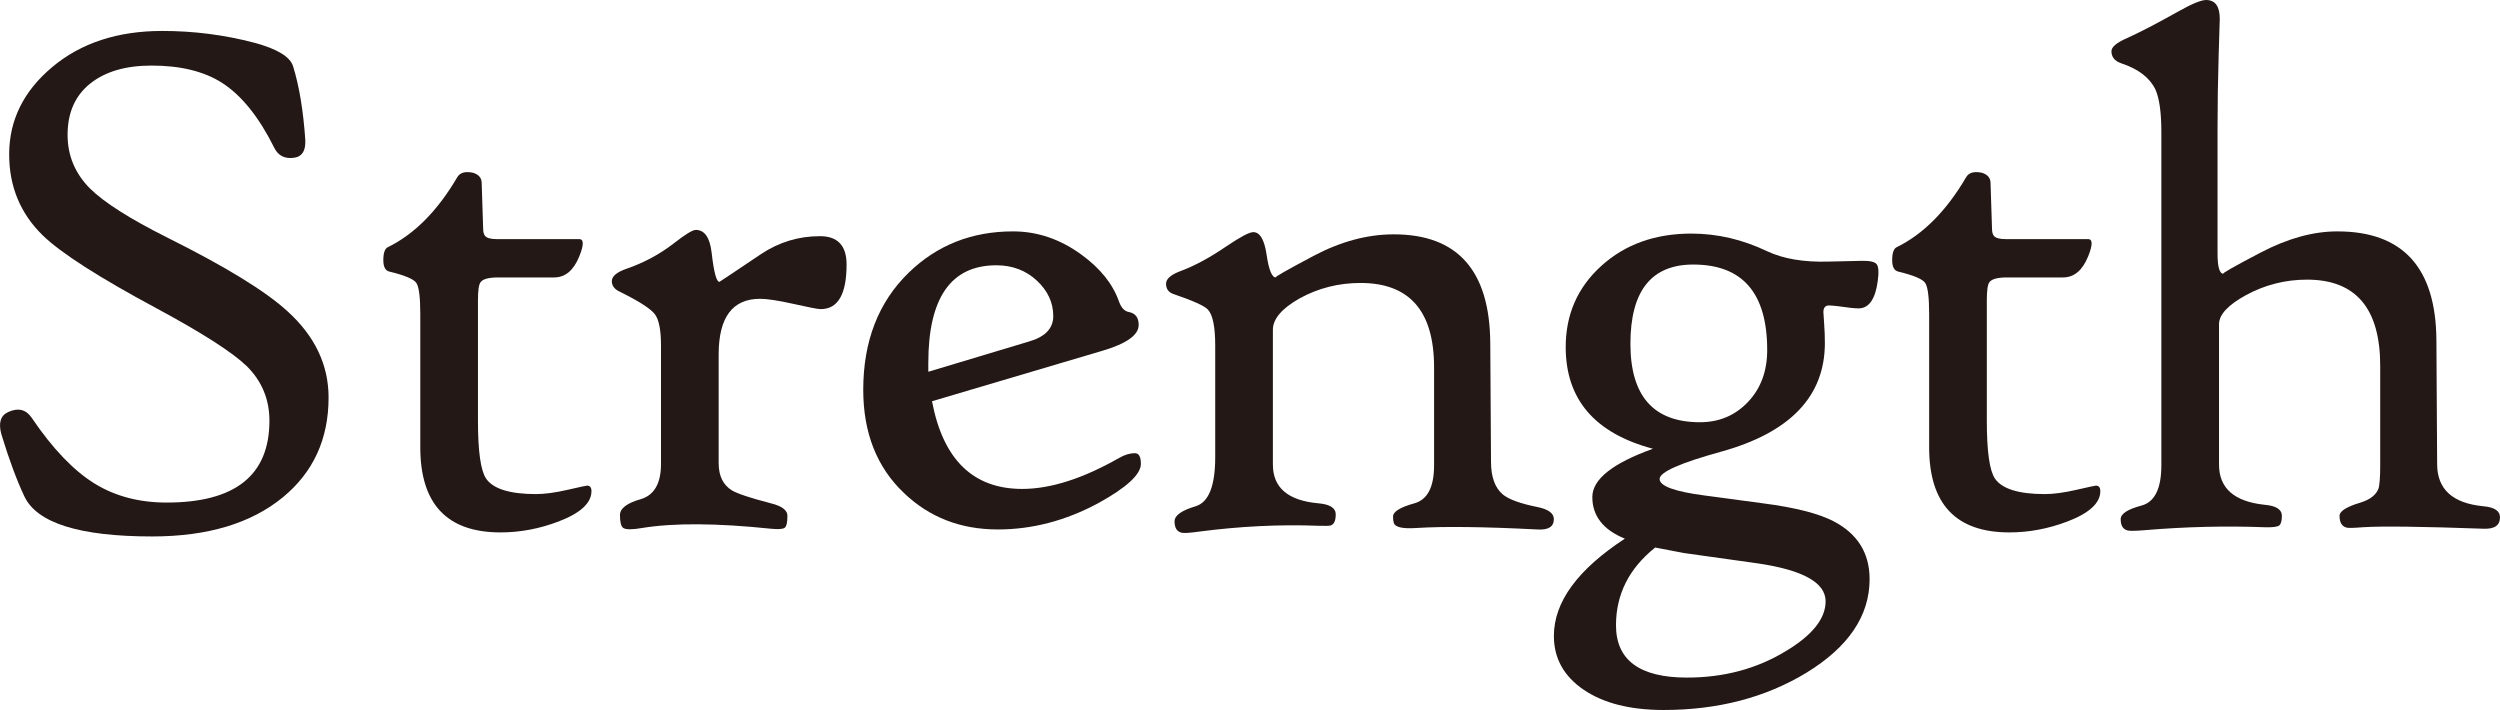
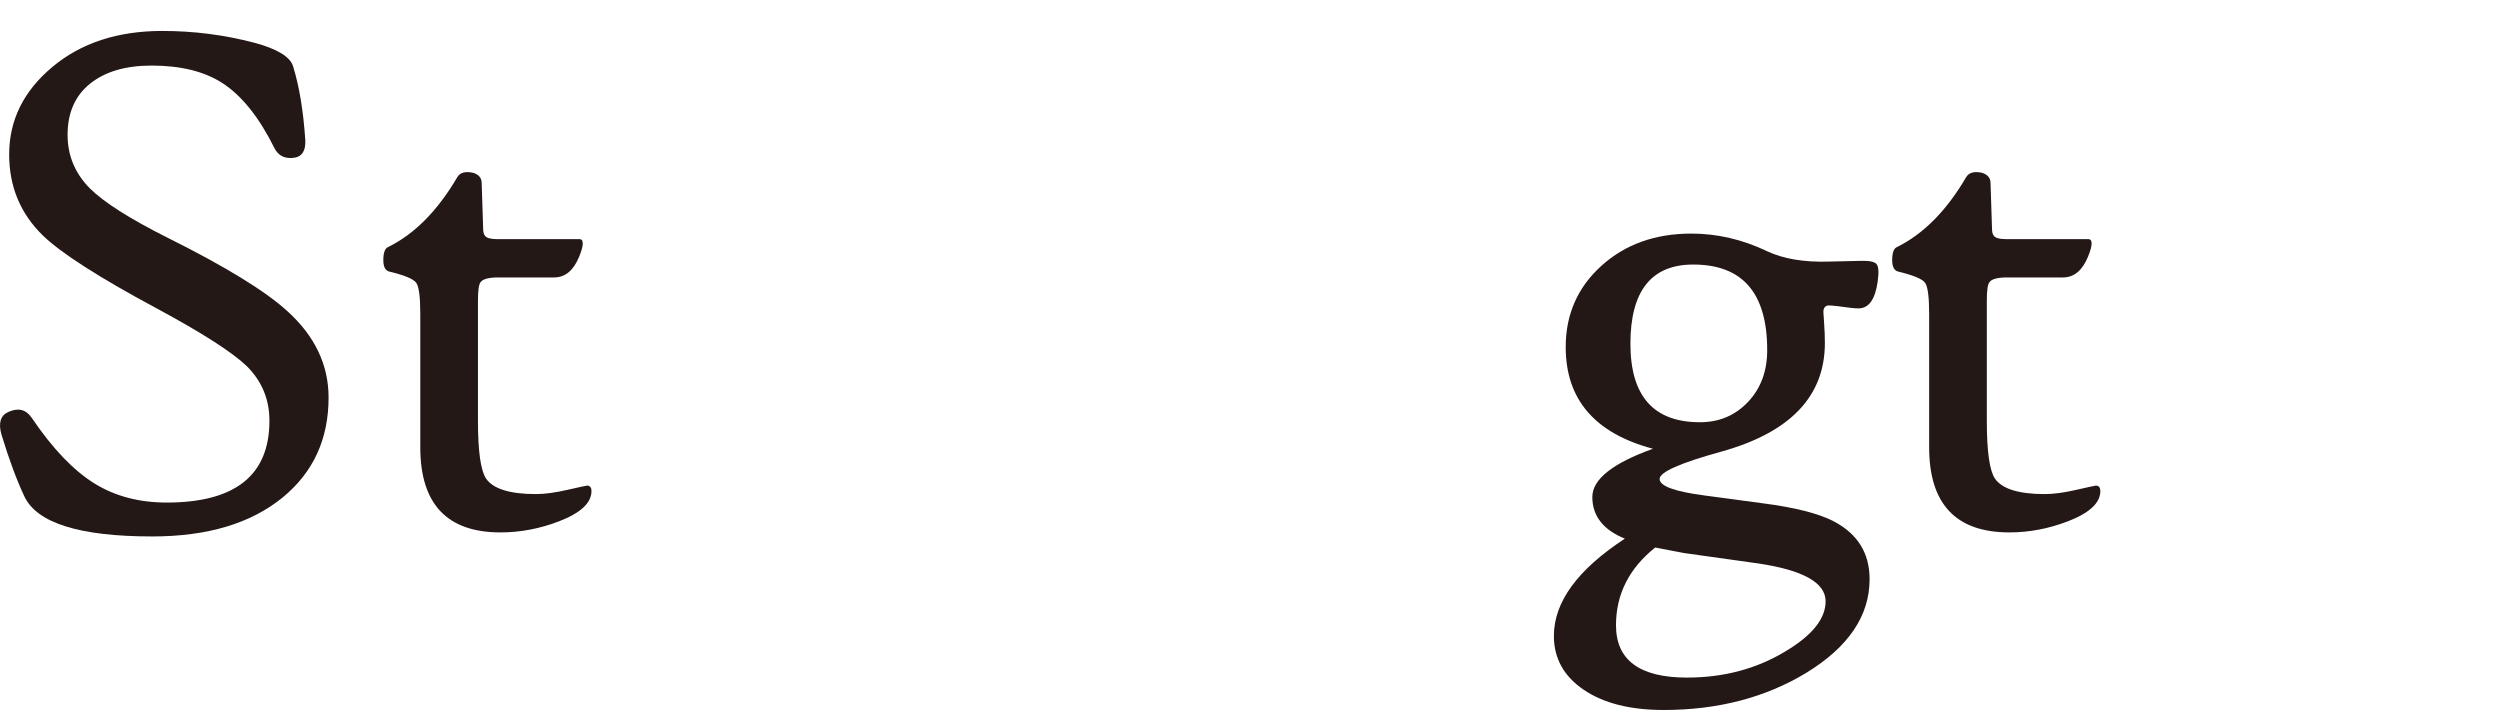
<svg xmlns="http://www.w3.org/2000/svg" id="_レイヤー_2" width="176.389mm" height="50.094mm" viewBox="0 0 500 142">
  <defs>
    <style>.cls-1{fill:#231815;}</style>
  </defs>
  <g id="_レイヤー_1-2">
    <path class="cls-1" d="M65.714,79.511c0,8.303-3.057,14.959-9.168,19.97-6.359,5.208-15.059,7.811-26.1,7.811-14.542,0-23.069-2.677-25.583-8.032-1.529-3.243-3.057-7.369-4.584-12.38-.641-2.308-.173-3.806,1.405-4.495,1.971-.884,3.523-.491,4.658,1.179,4.189,6.19,8.404,10.587,12.644,13.191,4.091,2.506,8.873,3.759,14.344,3.759,13.703,0,20.555-5.453,20.555-16.359,0-4.274-1.504-7.909-4.511-10.906-2.909-2.8-8.922-6.656-18.041-11.569-11.535-6.19-19.126-11.054-22.773-14.591-4.486-4.372-6.728-9.776-6.728-16.212,0-6.828,2.871-12.649,8.614-17.465,5.742-4.814,13.075-7.222,21.997-7.222,6.309,0,12.446.786,18.411,2.358,4.584,1.228,7.172,2.8,7.764,4.716,1.232,3.979,2.045,8.893,2.44,14.738.099,2.113-.617,3.292-2.144,3.537-1.923.295-3.279-.369-4.067-1.99-3.057-6.14-6.532-10.464-10.425-12.969-3.599-2.308-8.307-3.463-14.123-3.463-5.176,0-9.268,1.205-12.274,3.611-3.007,2.408-4.51,5.822-4.51,10.243,0,4.127,1.479,7.689,4.436,10.685,2.81,2.8,7.985,6.092,15.527,9.874,11.633,5.797,19.642,10.71,24.03,14.738,5.471,4.963,8.207,10.71,8.207,17.243Z" />
    <path class="cls-1" d="M118.291,98.228c0,2.358-2.169,4.373-6.507,6.043-3.845,1.474-7.739,2.211-11.682,2.211-10.697,0-16.045-5.674-16.045-17.023v-26.676c0-3.39-.271-5.465-.813-6.227-.543-.761-2.342-1.51-5.397-2.247-.789-.196-1.183-.958-1.183-2.285,0-1.424.296-2.284.888-2.579,5.324-2.604,9.956-7.27,13.9-14.001.542-.933,1.601-1.227,3.179-.885,1.084.344,1.651.983,1.7,1.916l.296,9.212c0,.689.122,1.179.37,1.474.344.442,1.133.663,2.366.663h16.488c.936,0,.936,1.155,0,3.463-1.135,2.8-2.81,4.2-5.028,4.2h-11.165c-1.923,0-3.105.32-3.549.958-.345.442-.518,1.647-.518,3.611v24.097c0,6.092.542,9.948,1.627,11.569,1.429,2.063,4.756,3.095,9.982,3.095,1.725,0,3.82-.282,6.285-.847,2.464-.564,3.771-.848,3.919-.848.591,0,.887.369.887,1.105Z" />
-     <path class="cls-1" d="M169.315,52.909c0,5.945-1.726,8.916-5.176,8.916-.543,0-2.342-.343-5.397-1.032-3.057-.687-5.3-1.031-6.729-1.031-5.521,0-8.281,3.71-8.281,11.127v21.739c0,2.555.887,4.373,2.662,5.453,1.035.639,3.623,1.499,7.764,2.579,2.218.541,3.327,1.376,3.327,2.505,0,1.326-.185,2.124-.555,2.395-.37.269-1.294.332-2.772.184-10.845-1.129-19.422-1.179-25.731-.147-1.972.343-3.229.343-3.771,0-.444-.295-.666-1.153-.666-2.579,0-1.327,1.368-2.382,4.104-3.169,2.736-.785,4.104-3.143,4.104-7.074v-23.655c0-3.095-.406-5.182-1.22-6.264-.813-1.08-3.044-2.529-6.692-4.348l-.444-.221c-.987-.49-1.479-1.179-1.479-2.063,0-.982,1.01-1.817,3.032-2.505,3.401-1.179,6.507-2.849,9.316-5.011,2.316-1.817,3.795-2.726,4.436-2.726,1.775,0,2.834,1.523,3.179,4.569.444,3.881.961,5.822,1.553,5.822.048,0,2.81-1.843,8.281-5.527,3.598-2.407,7.542-3.611,11.83-3.611,3.549,0,5.324,1.892,5.324,5.674Z" />
-     <path class="cls-1" d="M228.176,92.775c0,2.112-2.859,4.742-8.577,7.885-6.506,3.489-13.186,5.232-20.037,5.232-7.444,0-13.704-2.432-18.781-7.295-5.423-5.158-8.134-12.036-8.134-20.633,0-9.727,3.032-17.538,9.095-23.433,5.668-5.501,12.618-8.253,20.851-8.253,4.88,0,9.439,1.547,13.679,4.642,3.795,2.752,6.309,5.896,7.542,9.432.444,1.229,1.109,1.916,1.996,2.063,1.281.247,1.923,1.105,1.923,2.579,0,2.015-2.416,3.734-7.246,5.158l-34.086,10.096c2.218,11.692,8.232,17.538,18.041,17.538,5.668,0,12.126-2.063,19.372-6.19,1.084-.637,2.144-.958,3.179-.958.788,0,1.183.713,1.183,2.137ZM210.653,63.226c0-2.701-1.097-5.072-3.29-7.111-2.194-2.038-4.893-3.058-8.097-3.058-9.07,0-13.604,6.51-13.604,19.527v1.769l20.111-6.042c3.254-.933,4.88-2.627,4.88-5.085Z" />
-     <path class="cls-1" d="M310.772,103.829c0,1.523-1.109,2.211-3.327,2.063-10.599-.541-18.633-.639-24.104-.295-2.81.196-4.338-.147-4.584-1.031-.1-.295-.148-.712-.148-1.253,0-.982,1.429-1.866,4.288-2.653,2.612-.737,3.919-3.267,3.919-7.59v-19.601c0-11.249-4.905-16.875-14.714-16.875-4.388,0-8.455,1.032-12.2,3.095-3.549,2.015-5.324,4.103-5.324,6.264v26.97c0,4.618,3.032,7.197,9.094,7.738,2.317.197,3.475.934,3.475,2.211,0,1.228-.321,1.965-.961,2.21-.296.098-1.135.122-2.514.074-7.739-.295-15.725.098-23.956,1.179-1.774.246-2.883.319-3.327.221-.987-.197-1.478-.958-1.478-2.284,0-1.179,1.405-2.185,4.214-3.021,2.612-.785,3.919-4.053,3.919-9.801v-22.328c0-3.782-.493-6.19-1.478-7.222-.691-.737-2.983-1.768-6.877-3.095-.987-.343-1.478-1.031-1.478-2.063,0-.982,1.01-1.842,3.031-2.579,2.76-1.032,5.792-2.677,9.095-4.937,2.76-1.866,4.535-2.8,5.324-2.8,1.331,0,2.218,1.51,2.662,4.532s1.059,4.532,1.848,4.532c-.395,0,2.119-1.437,7.542-4.311,5.422-2.874,10.77-4.311,16.045-4.311,12.766,0,19.199,7.247,19.298,21.739l.148,23.728c0,3.046.788,5.232,2.366,6.558,1.183.983,3.475,1.818,6.877,2.505,2.218.442,3.327,1.253,3.327,2.432Z" />
    <path class="cls-1" d="M375.549,56.225c-.493,3.636-1.775,5.453-3.845,5.453-.74,0-2.12-.147-4.141-.442-.887-.098-1.504-.147-1.848-.147-.691.049-1.035.492-1.035,1.326,0,.247.049,1.008.148,2.285.098,1.278.148,2.579.148,3.905,0,10.661-6.926,17.907-20.777,21.738-8.183,2.26-12.274,4.079-12.274,5.453,0,1.425,3.032,2.531,9.094,3.316l11.535,1.548c6.457.836,11.189,2.039,14.196,3.611,4.78,2.505,7.172,6.361,7.172,11.569,0,7.319-4.215,13.559-12.644,18.717-8.183,4.961-17.697,7.442-28.541,7.442-6.704,0-12.041-1.351-16.008-4.053-3.968-2.702-5.952-6.289-5.952-10.758,0-6.78,4.732-13.264,14.196-19.454-4.338-1.769-6.507-4.543-6.507-8.327,0-3.537,4.042-6.754,12.126-9.654-11.634-3.095-17.45-9.874-17.45-20.338,0-6.534,2.378-11.949,7.135-16.249,4.756-4.298,10.758-6.448,18.004-6.448,5.176,0,10.228,1.179,15.157,3.537,3.254,1.523,7.345,2.21,12.274,2.063l6.506-.147c1.675-.048,2.711.173,3.106.663.394.492.468,1.621.222,3.39ZM365.123,120.262c0-3.734-4.535-6.264-13.604-7.59l-14.714-2.063c-1.38-.246-3.303-.615-5.767-1.105-5.225,4.175-7.838,9.359-7.838,15.549,0,6.976,4.732,10.464,14.196,10.464,7.345,0,13.901-1.744,19.668-5.232,5.372-3.194,8.059-6.535,8.059-10.022ZM353.441,70.005c0-11.396-4.929-17.096-14.788-17.096-8.38,0-12.569,5.281-12.569,15.843,0,10.464,4.633,15.696,13.901,15.696,3.845,0,7.048-1.351,9.612-4.053,2.562-2.701,3.845-6.165,3.845-10.39Z" />
    <path class="cls-1" d="M420.066,98.228c0,2.358-2.169,4.373-6.507,6.043-3.845,1.474-7.739,2.211-11.682,2.211-10.697,0-16.045-5.674-16.045-17.023v-26.676c0-3.39-.271-5.465-.813-6.227-.543-.761-2.342-1.51-5.397-2.247-.789-.196-1.183-.958-1.183-2.285,0-1.424.296-2.284.888-2.579,5.324-2.604,9.956-7.27,13.9-14.001.542-.933,1.601-1.227,3.179-.885,1.084.344,1.651.983,1.7,1.916l.296,9.212c0,.689.122,1.179.37,1.474.344.442,1.133.663,2.366.663h16.488c.936,0,.936,1.155,0,3.463-1.135,2.8-2.81,4.2-5.028,4.2h-11.165c-1.923,0-3.105.32-3.549.958-.345.442-.518,1.647-.518,3.611v24.097c0,6.092.542,9.948,1.627,11.569,1.429,2.063,4.756,3.095,9.982,3.095,1.725,0,3.82-.282,6.285-.847,2.464-.564,3.771-.848,3.919-.848.591,0,.887.369.887,1.105Z" />
-     <path class="cls-1" d="M500,103.46c0,1.621-1.109,2.382-3.327,2.284-12.373-.442-20.407-.541-24.104-.295-1.824.147-2.909.172-3.253.074-.937-.247-1.405-1.032-1.405-2.358,0-.933,1.405-1.817,4.214-2.653,1.873-.59,3.055-1.498,3.549-2.727.246-.688.37-2.259.37-4.716v-19.896c0-11.496-4.88-17.244-14.64-17.244-4.338,0-8.405,1.032-12.2,3.095-3.599,1.965-5.397,3.905-5.397,5.822v28.076c0,4.716,3.031,7.394,9.094,8.032,2.316.197,3.475.934,3.475,2.211,0,.983-.173,1.621-.518,1.915-.345.295-1.331.417-2.958.369-7.837-.295-15.823-.099-23.956.589-1.775.147-2.884.172-3.327.074-.987-.197-1.479-.958-1.479-2.285,0-1.08,1.405-1.99,4.215-2.726,2.612-.737,3.919-3.414,3.919-8.032V26.381c0-3.88-.395-6.706-1.183-8.474-1.135-2.358-3.401-4.101-6.802-5.232-1.331-.442-1.997-1.253-1.997-2.432,0-.835,1.01-1.695,3.032-2.579,2.711-1.227,6.161-3.021,10.351-5.38,2.711-1.522,4.559-2.284,5.545-2.284,1.823,0,2.736,1.253,2.736,3.758,0-.049-.074,2.395-.222,7.332-.148,4.937-.222,9.74-.222,14.406v25.202c0,2.702.394,4.053,1.183,4.053-.444,0,2.033-1.412,7.431-4.237,5.398-2.824,10.511-4.237,15.342-4.237,13.111,0,19.716,7.247,19.816,21.738l.148,24.907c.048,4.963,3.13,7.738,9.242,8.327,2.218.197,3.327.934,3.327,2.211Z" />
  </g>
</svg>